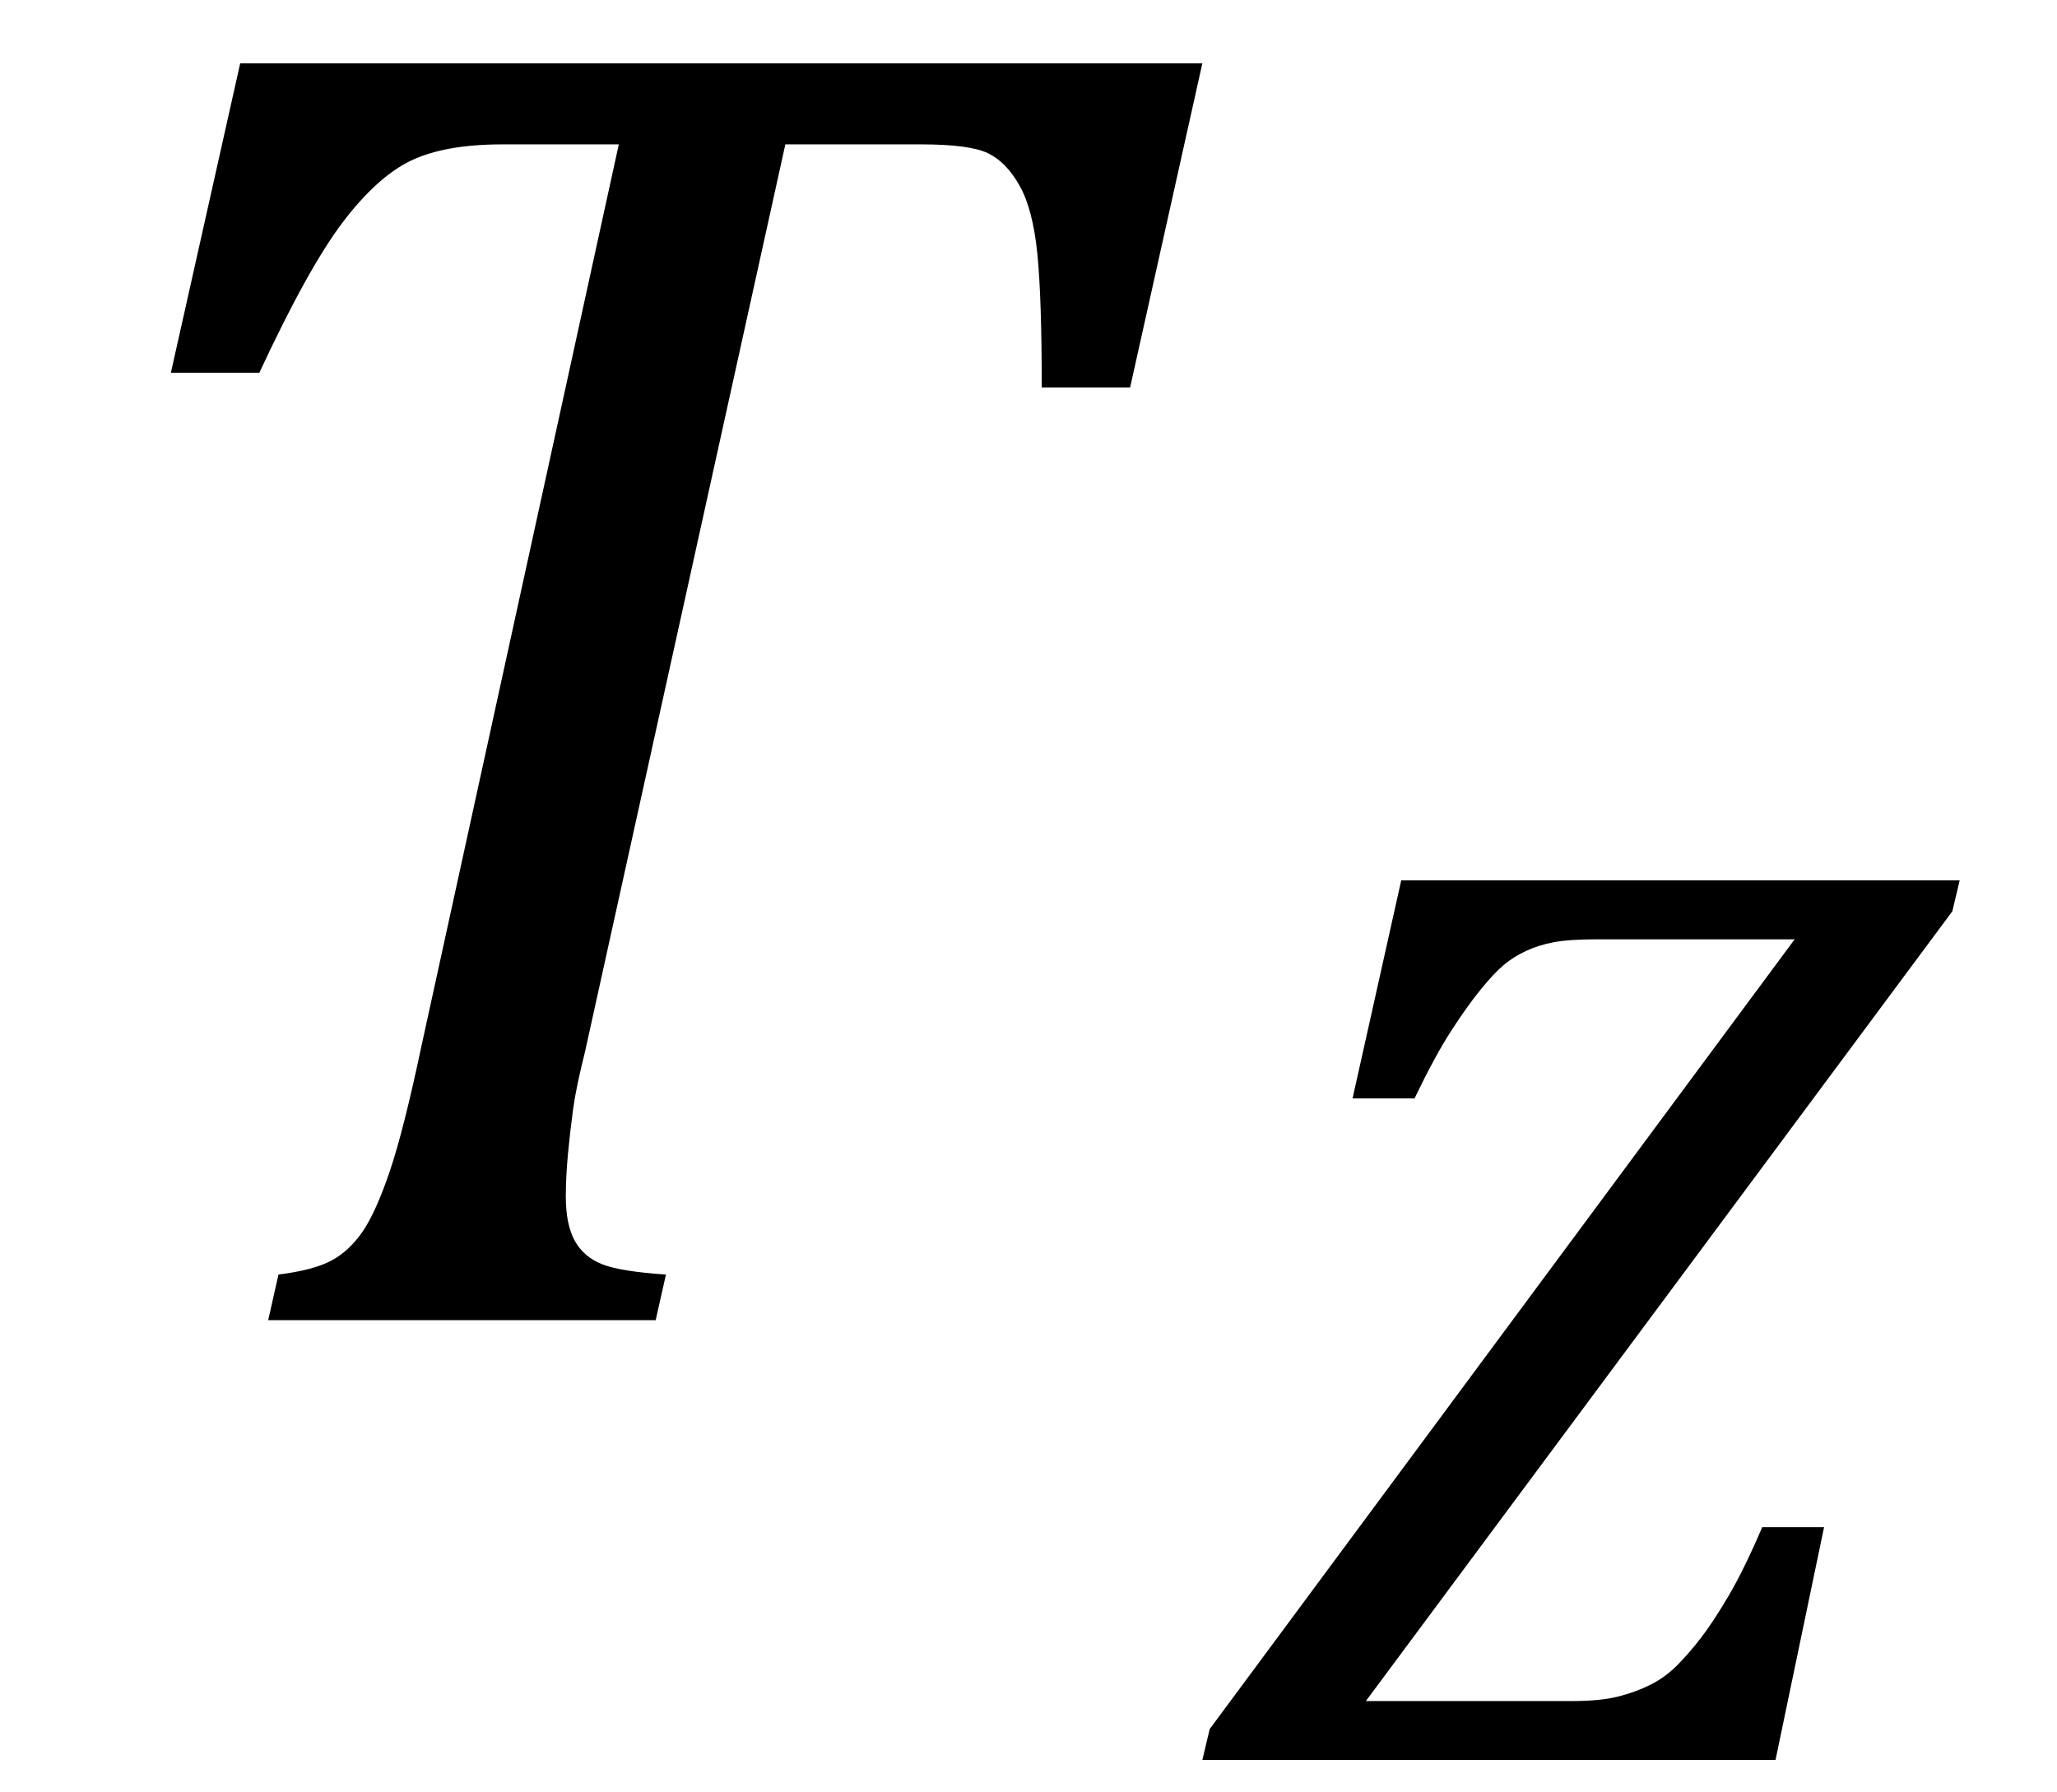
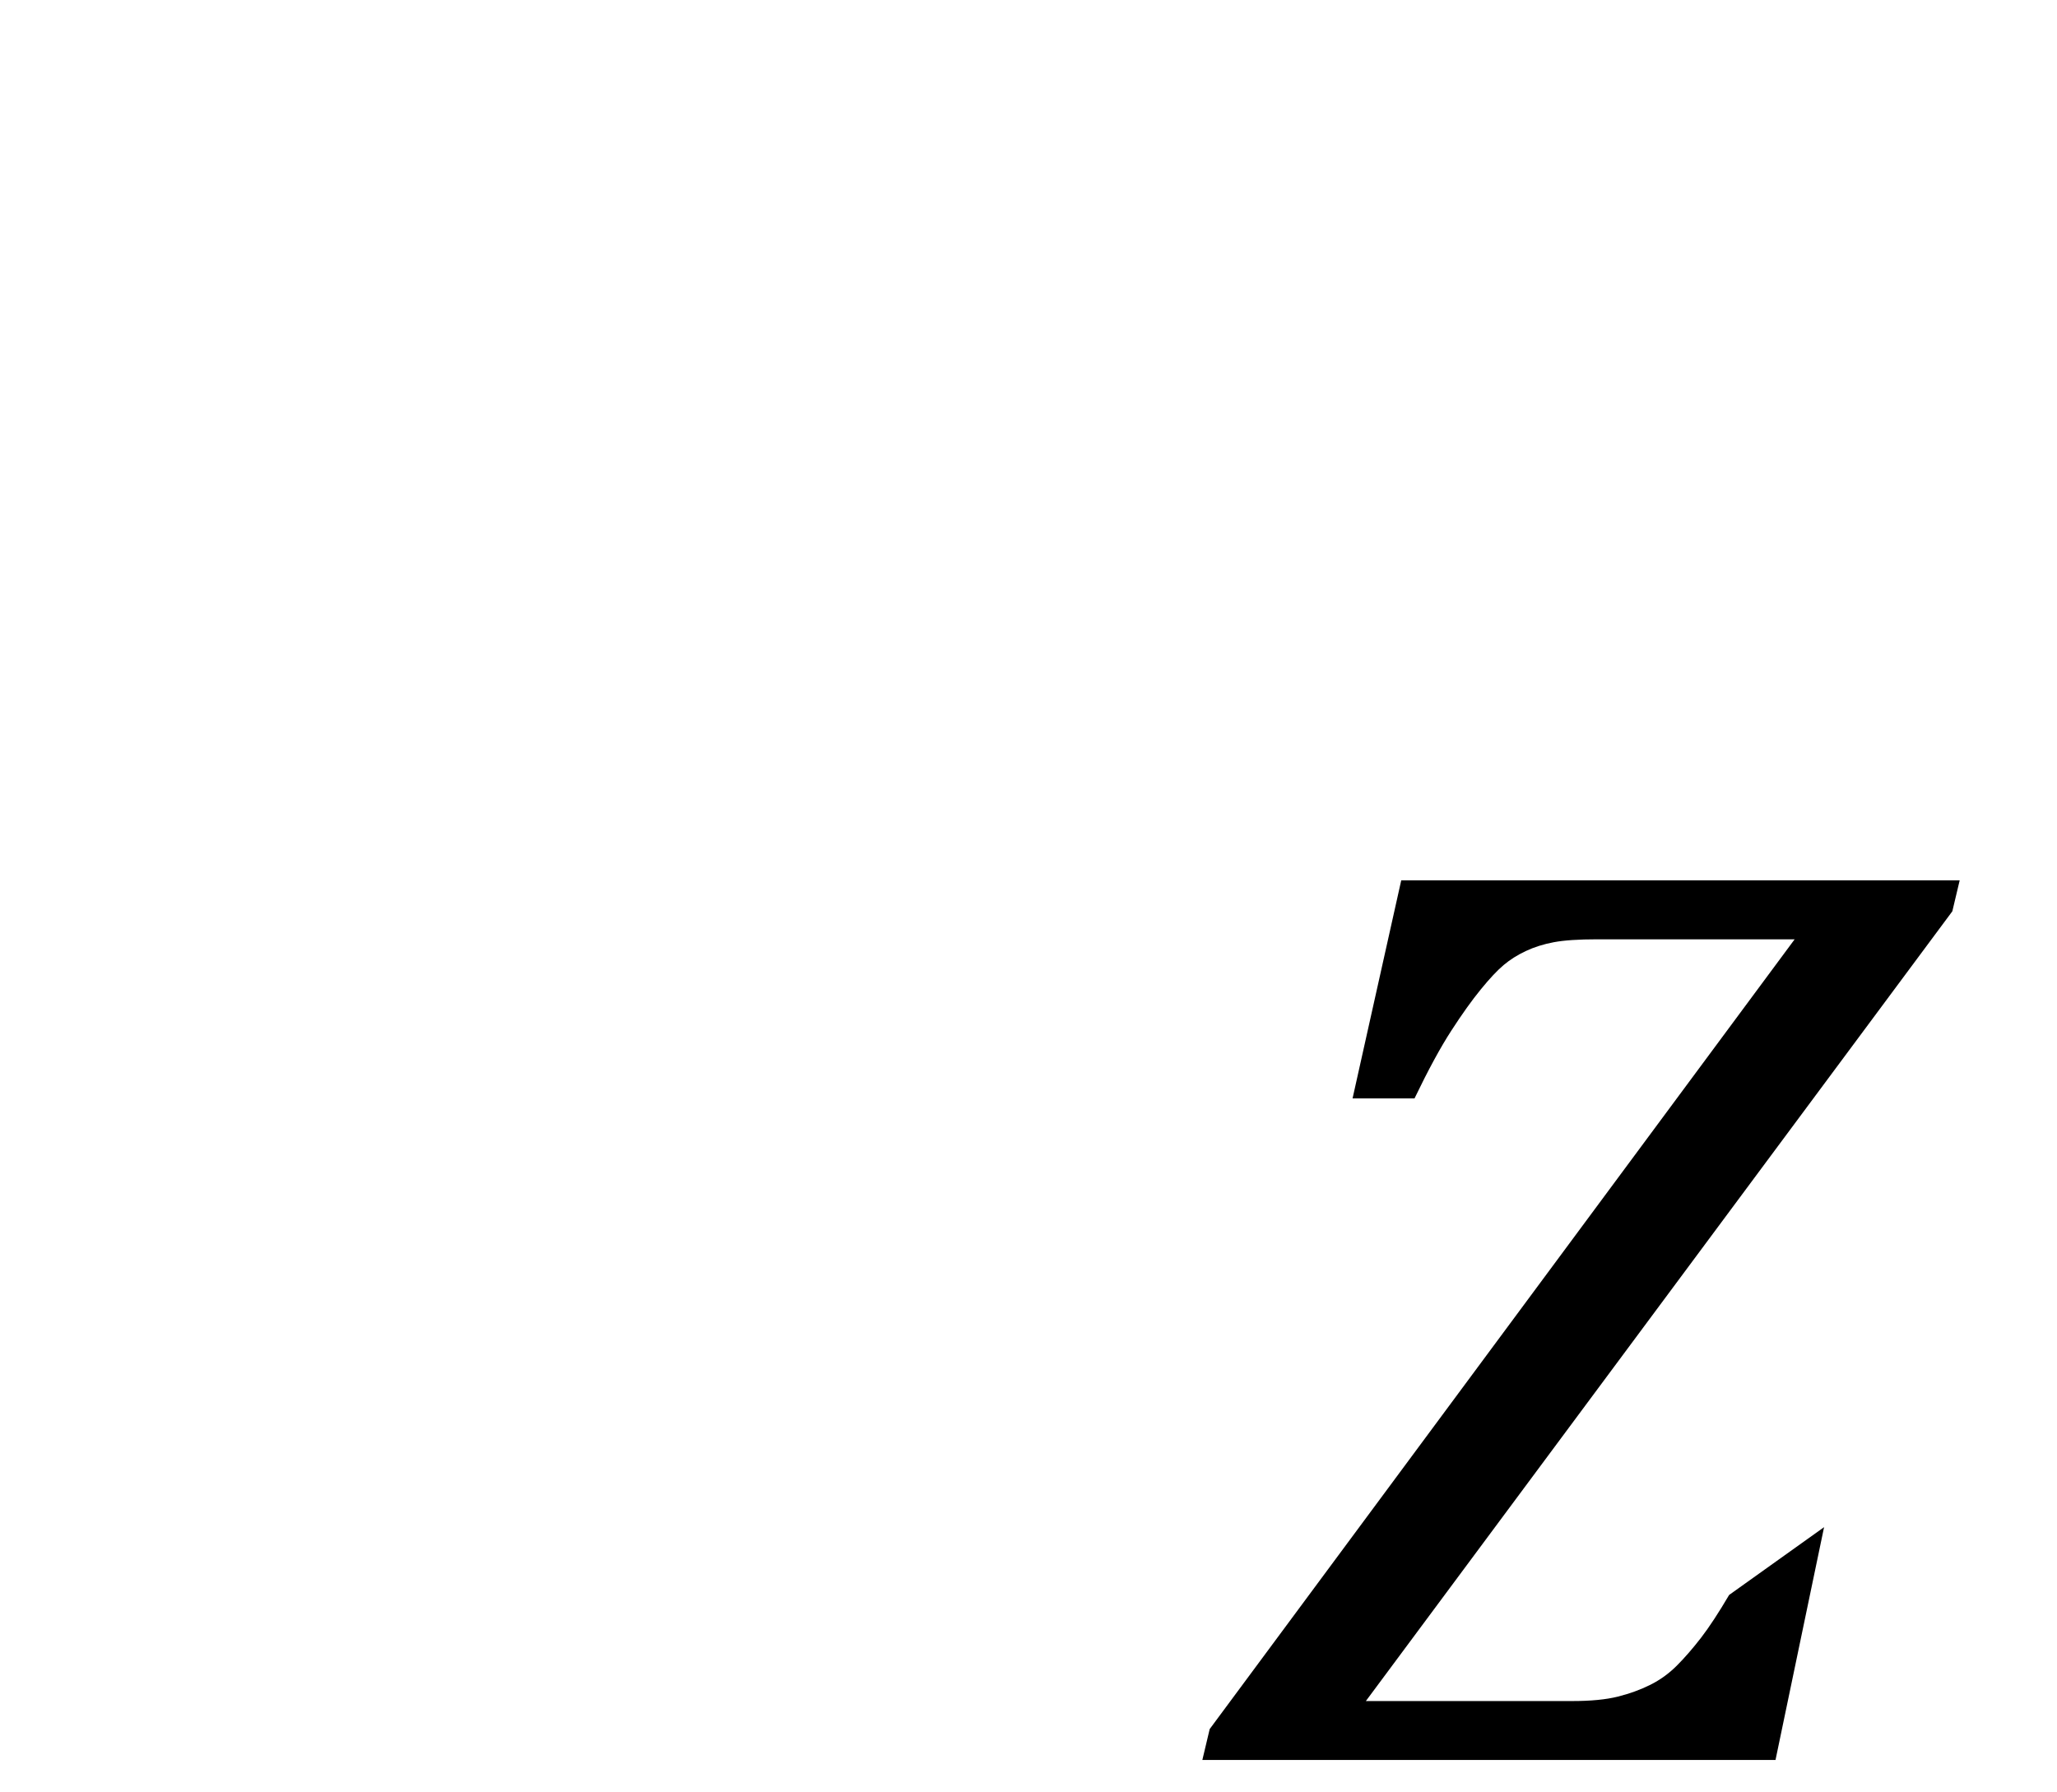
<svg xmlns="http://www.w3.org/2000/svg" stroke-dasharray="none" shape-rendering="auto" font-family="'Dialog'" width="21.813" text-rendering="auto" fill-opacity="1" contentScriptType="text/ecmascript" color-interpolation="auto" color-rendering="auto" preserveAspectRatio="xMidYMid meet" font-size="12" fill="black" stroke="black" image-rendering="auto" stroke-miterlimit="10" zoomAndPan="magnify" version="1.0" stroke-linecap="square" stroke-linejoin="miter" contentStyleType="text/css" font-style="normal" height="19" stroke-width="1" stroke-dashoffset="0" font-weight="normal" stroke-opacity="1" y="-5">
  <defs id="genericDefs" />
  <g>
    <g text-rendering="optimizeLegibility" transform="translate(0,14)" color-rendering="optimizeQuality" color-interpolation="linearRGB" image-rendering="optimizeQuality">
-       <path d="M6.953 0 L2.844 0 L2.953 -0.484 Q3.328 -0.531 3.516 -0.633 Q3.703 -0.734 3.844 -0.938 Q3.984 -1.141 4.133 -1.578 Q4.281 -2.016 4.469 -2.906 L6.562 -12.469 L5.328 -12.469 Q4.719 -12.469 4.359 -12.297 Q4 -12.125 3.633 -11.641 Q3.266 -11.156 2.75 -10.047 L1.812 -10.047 L2.547 -13.328 L12.75 -13.328 L11.984 -9.891 L11.047 -9.891 Q11.047 -10.844 11 -11.312 Q10.953 -11.781 10.812 -12.031 Q10.672 -12.281 10.477 -12.375 Q10.281 -12.469 9.766 -12.469 L8.328 -12.469 L6.203 -2.844 Q6.109 -2.469 6.078 -2.242 Q6.047 -2.016 6.023 -1.766 Q6 -1.516 6 -1.312 Q6 -1.016 6.094 -0.844 Q6.188 -0.672 6.383 -0.594 Q6.578 -0.516 7.062 -0.484 L6.953 0 Z" stroke="none" />
-     </g>
+       </g>
    <g text-rendering="optimizeLegibility" transform="translate(12.859,18.664)" color-rendering="optimizeQuality" color-interpolation="linearRGB" image-rendering="optimizeQuality">
-       <path d="M1.625 -0.625 L3.812 -0.625 Q4.109 -0.625 4.297 -0.672 Q4.484 -0.719 4.641 -0.797 Q4.797 -0.875 4.922 -1 Q5.047 -1.125 5.18 -1.297 Q5.312 -1.469 5.477 -1.75 Q5.641 -2.031 5.828 -2.469 L6.484 -2.469 L5.969 0 L-0.109 0 L-0.031 -0.328 L6.172 -8.703 L4.078 -8.703 Q3.781 -8.703 3.617 -8.672 Q3.453 -8.641 3.32 -8.578 Q3.188 -8.516 3.086 -8.43 Q2.984 -8.344 2.844 -8.172 Q2.703 -8 2.531 -7.734 Q2.359 -7.469 2.141 -7.016 L1.484 -7.016 L2 -9.328 L7.922 -9.328 L7.844 -9 L1.625 -0.625 Z" stroke="none" />
+       <path d="M1.625 -0.625 L3.812 -0.625 Q4.109 -0.625 4.297 -0.672 Q4.484 -0.719 4.641 -0.797 Q4.797 -0.875 4.922 -1 Q5.047 -1.125 5.18 -1.297 Q5.312 -1.469 5.477 -1.75 L6.484 -2.469 L5.969 0 L-0.109 0 L-0.031 -0.328 L6.172 -8.703 L4.078 -8.703 Q3.781 -8.703 3.617 -8.672 Q3.453 -8.641 3.32 -8.578 Q3.188 -8.516 3.086 -8.43 Q2.984 -8.344 2.844 -8.172 Q2.703 -8 2.531 -7.734 Q2.359 -7.469 2.141 -7.016 L1.484 -7.016 L2 -9.328 L7.922 -9.328 L7.844 -9 L1.625 -0.625 Z" stroke="none" />
    </g>
  </g>
</svg>